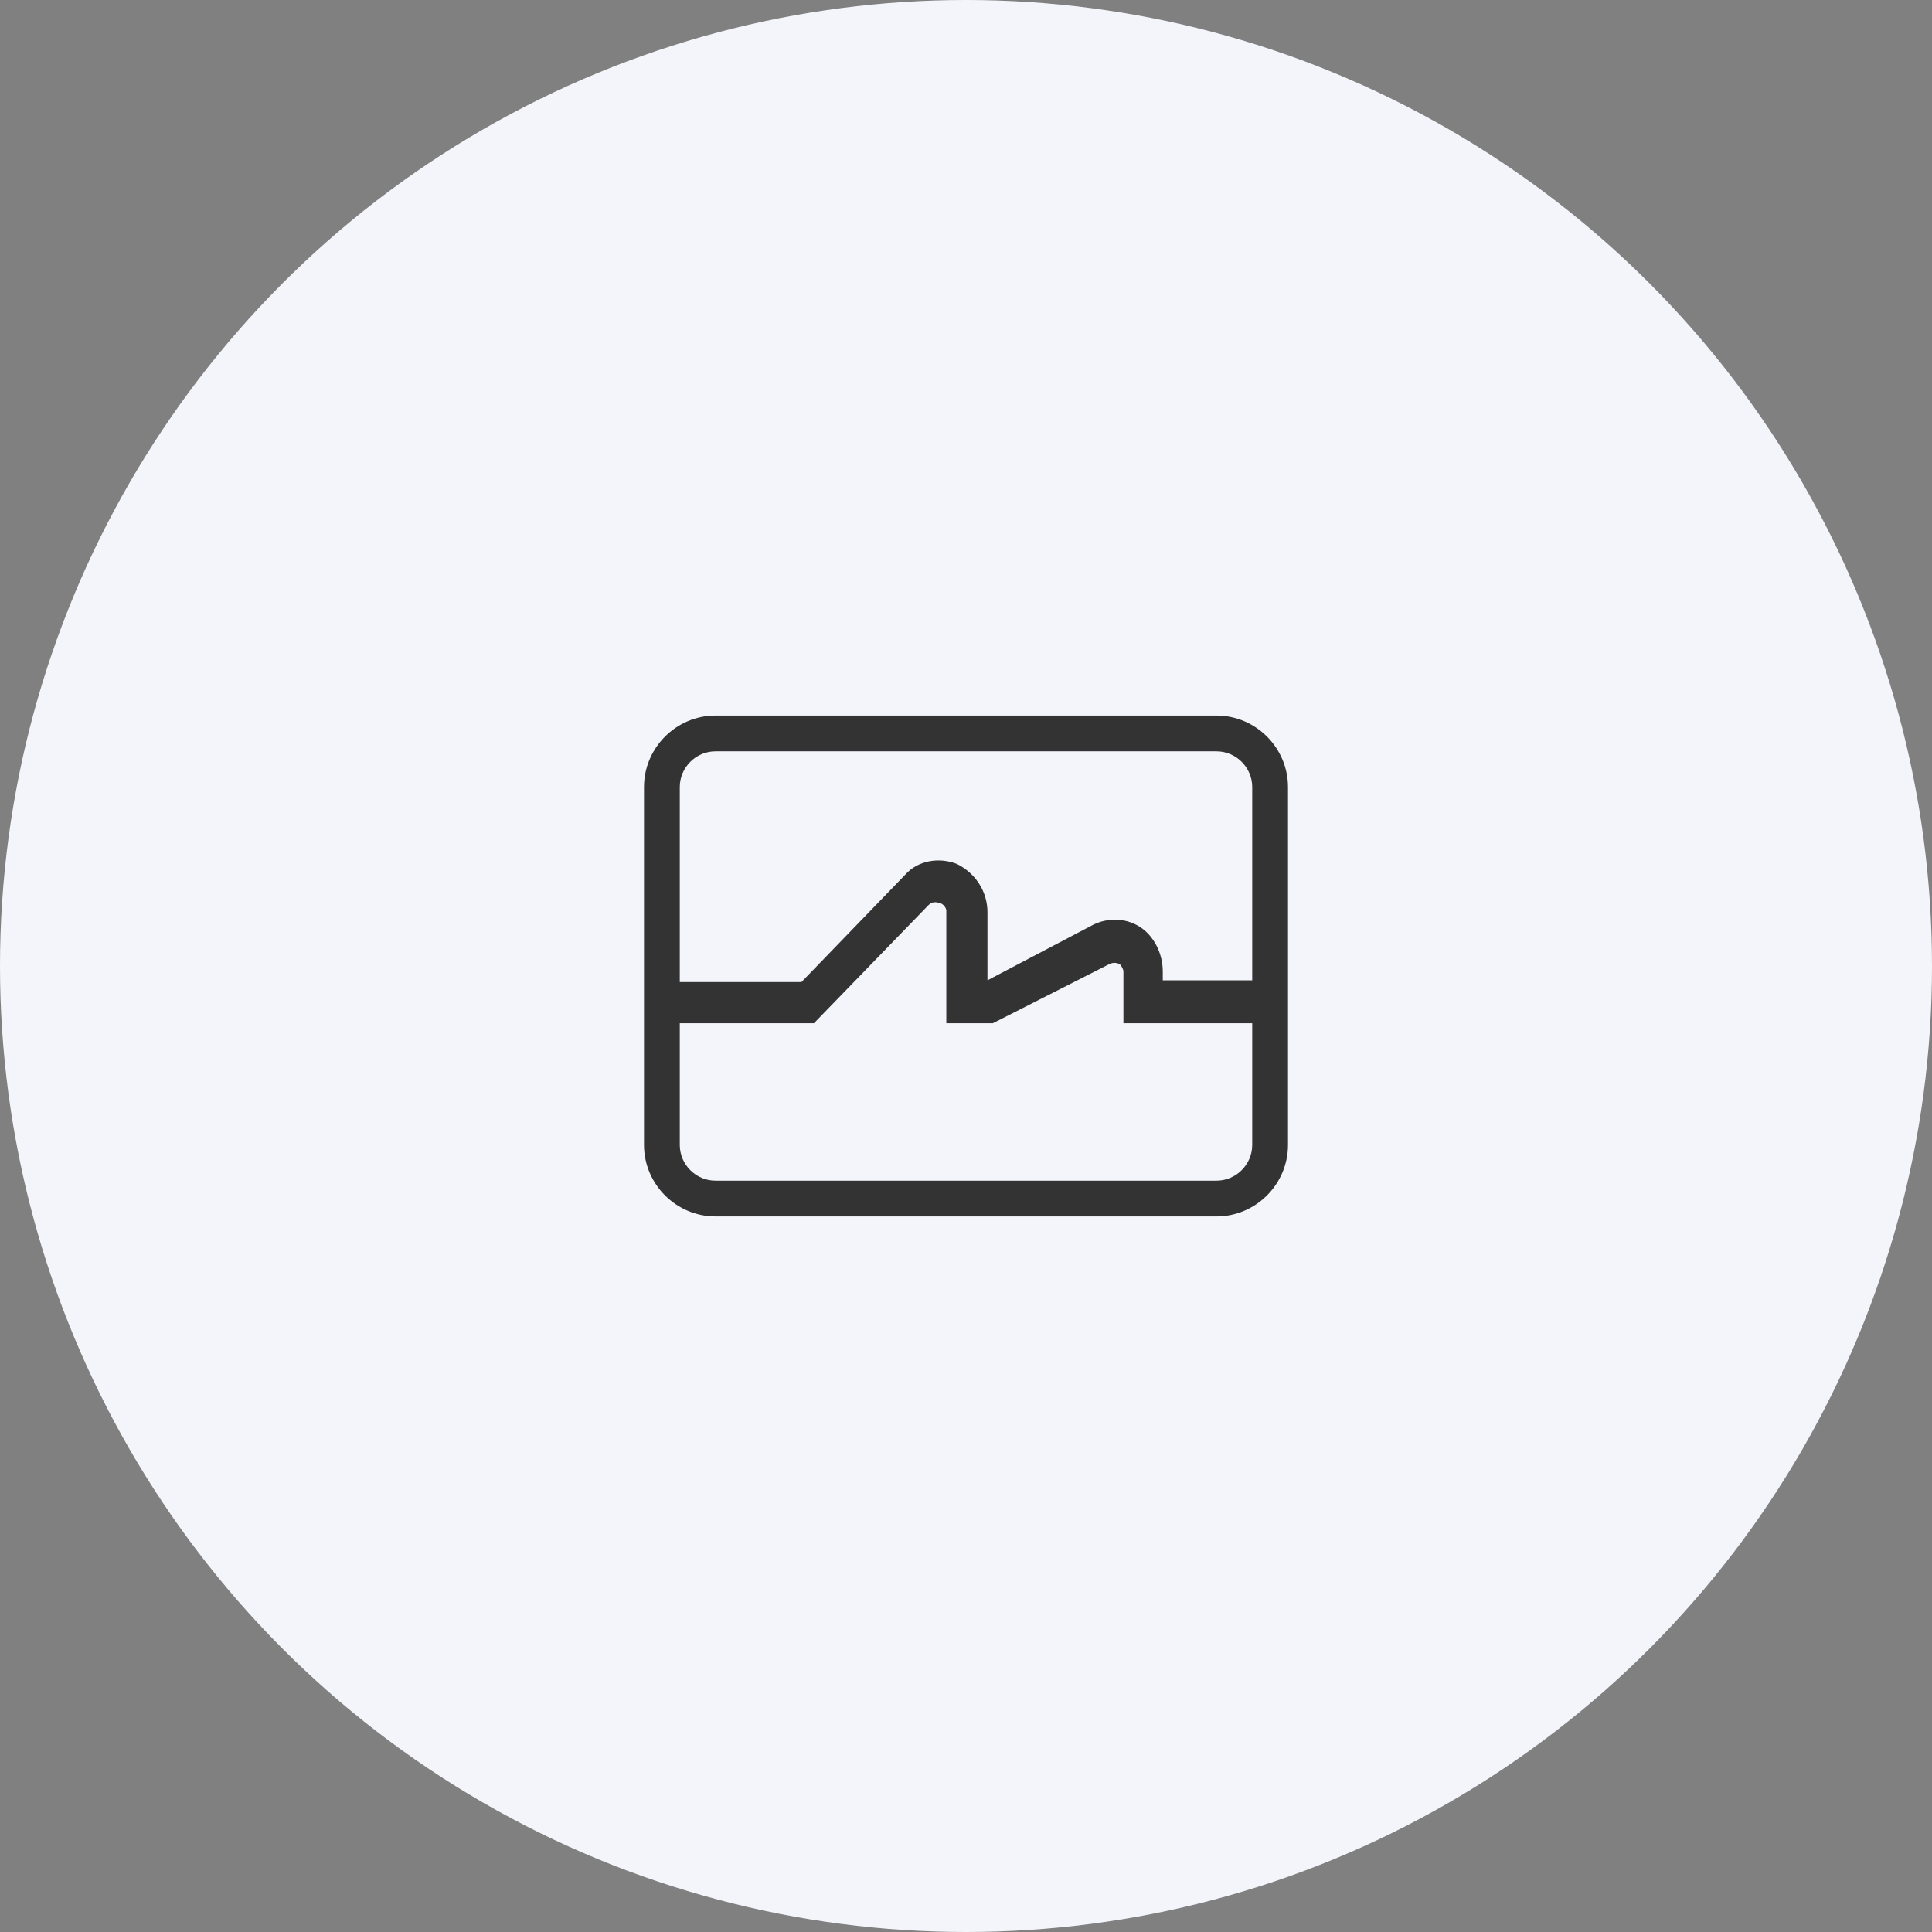
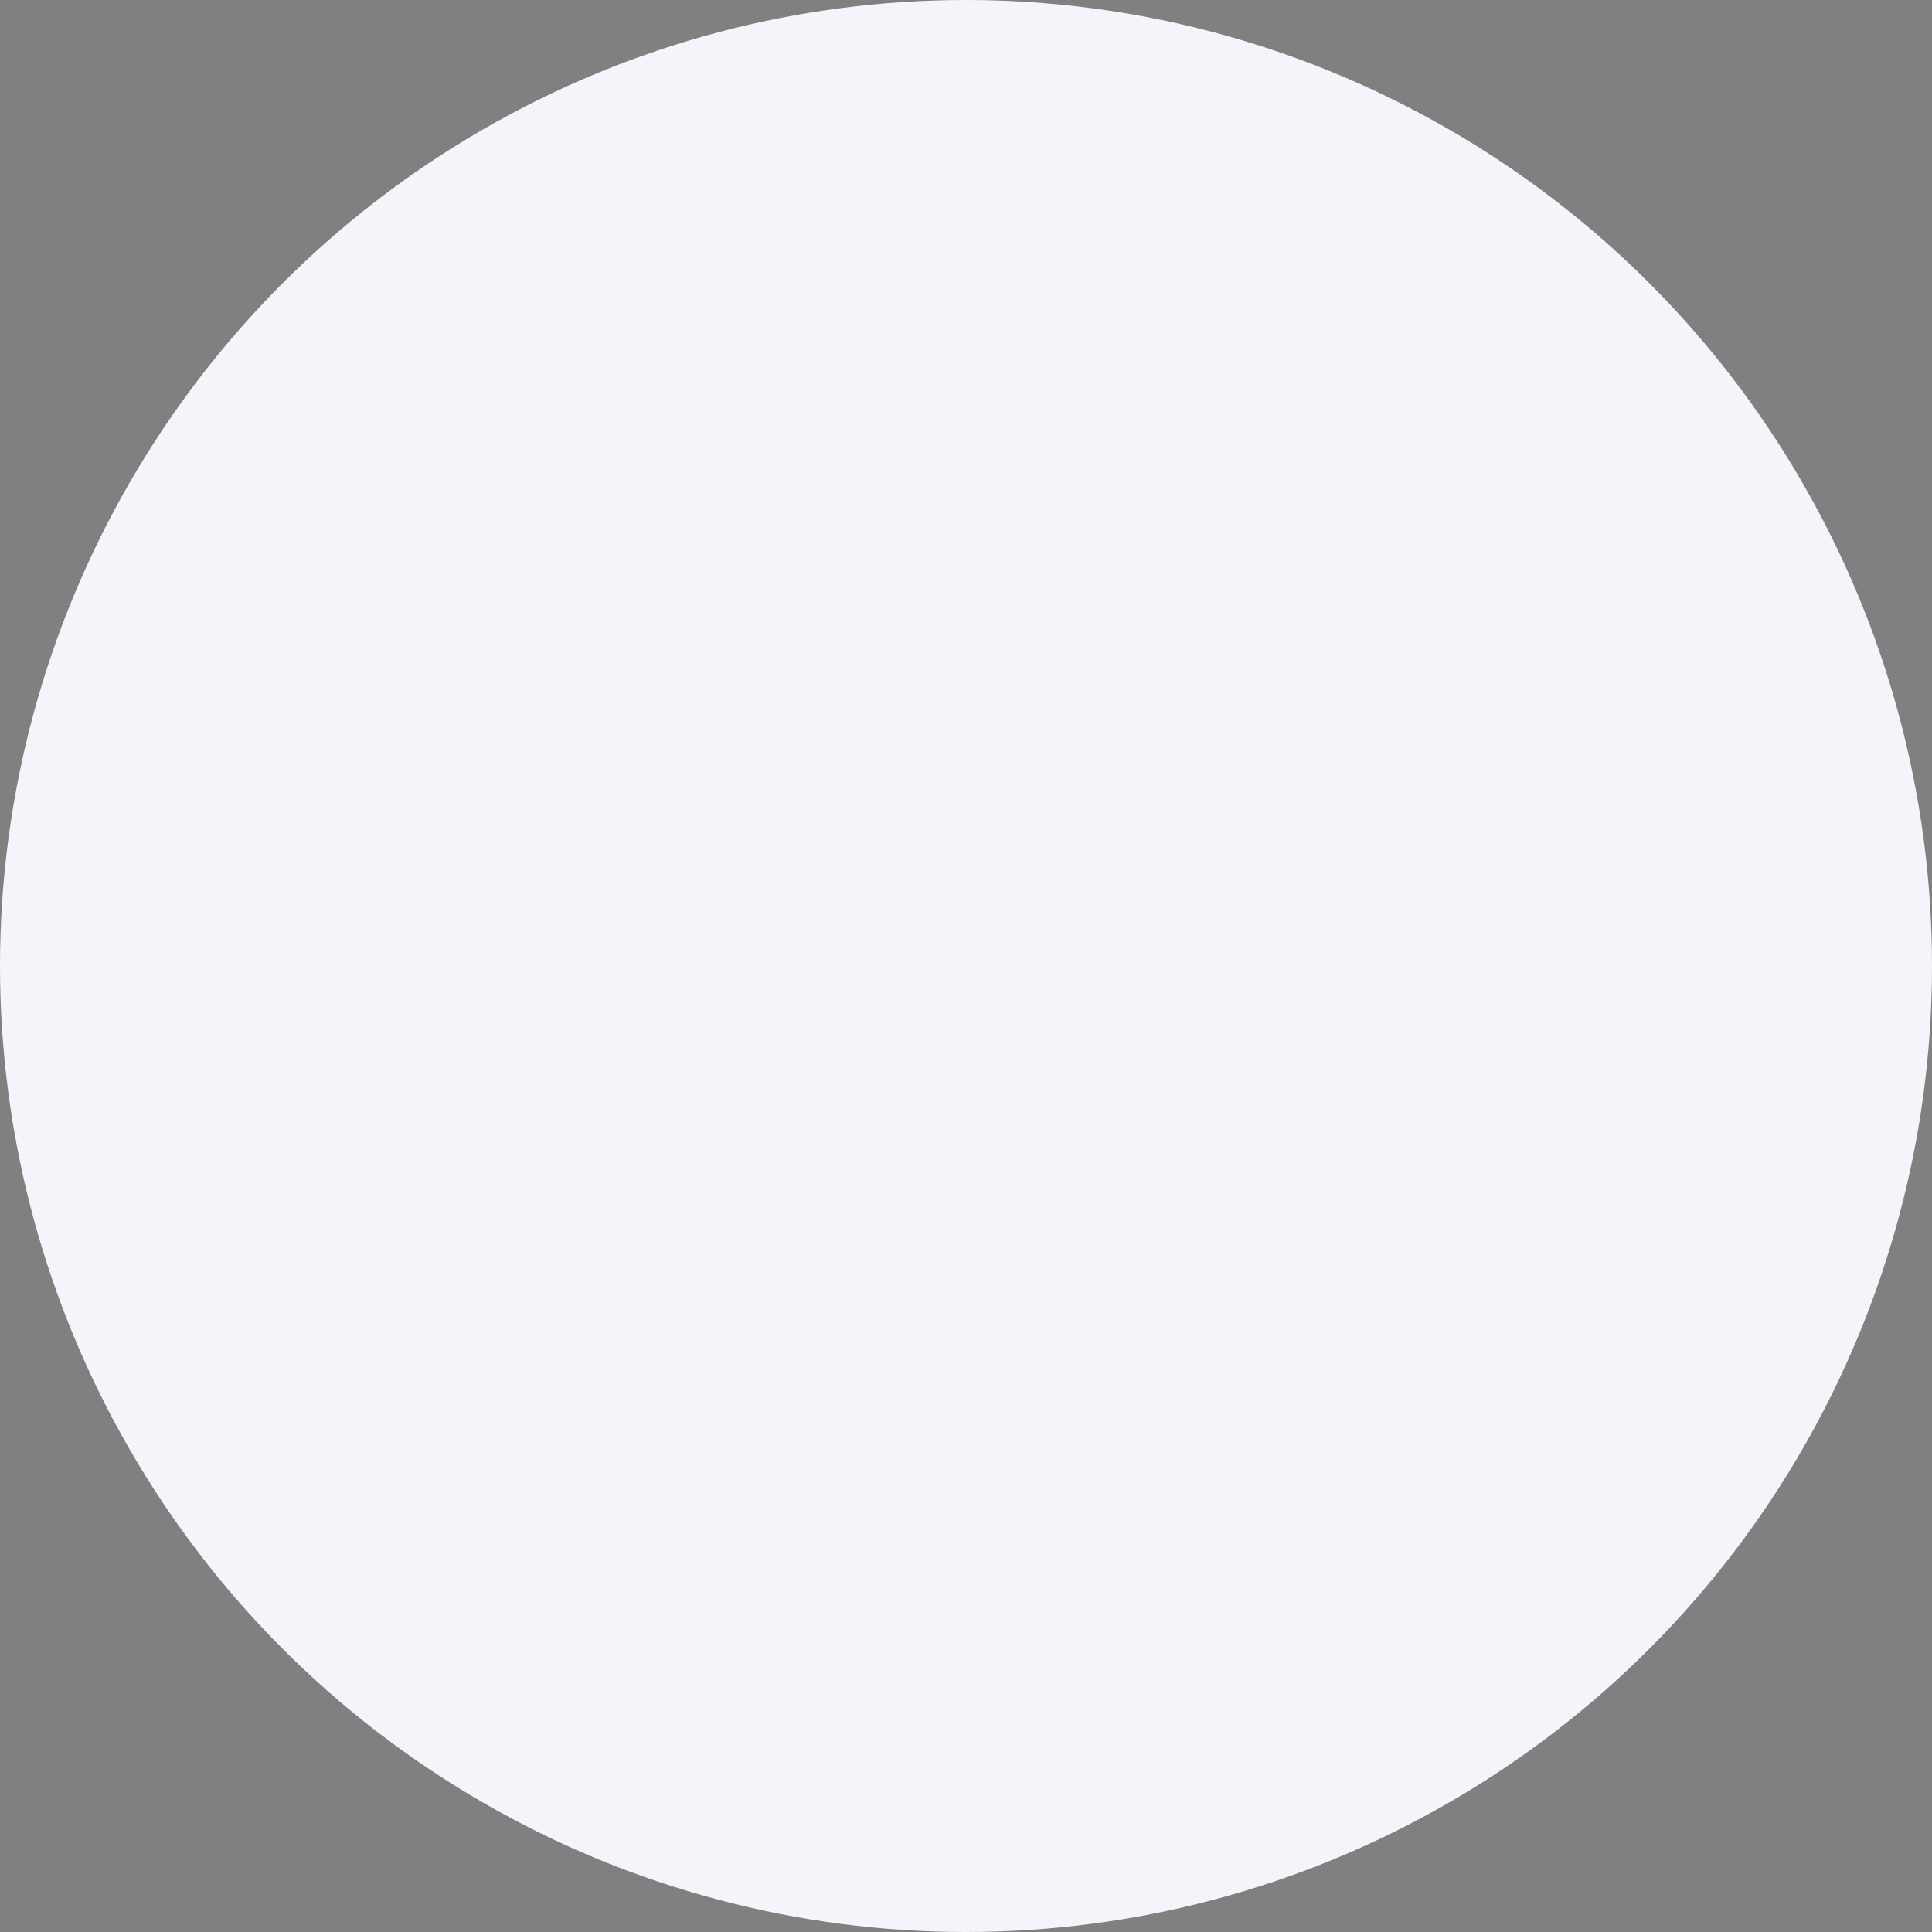
<svg xmlns="http://www.w3.org/2000/svg" version="1.1" id="Layer_1" x="0px" y="0px" viewBox="0 0 108 108" style="enable-background:new 0 0 108 108;" xml:space="preserve">
  <rect x="0" y="0" width="108" height="108" fill="#808080" stroke="none" />
  <style type="text/css">
	.st0{fill:#F3F5FB;}
	.st1{fill:#333333;}
</style>
  <circle class="st0" cx="54" cy="54" r="54" />
-   <path class="st1" d="M68,40H40c-2.2,0-4,1.8-4,4v20c0,2.2,1.8,4,4,4h28c2.2,0,4-1.8,4-4V44C72,41.8,70.2,40,68,40z M40,42h28  c1.1,0,2,0.9,2,2v10.8h-5v-0.5c0-1-0.5-2-1.3-2.5c-0.8-0.5-1.8-0.5-2.6-0.1l-5.9,3.1v-3.8c0-1.2-0.7-2.2-1.7-2.7  c-1-0.4-2.2-0.2-2.9,0.6l-5.8,6H38V44C38,42.9,38.9,42,40,42z M68,66H40c-1.1,0-2-0.9-2-2v-6.8h7.5l6.4-6.6c0.2-0.2,0.4-0.2,0.7-0.1  c0.2,0.1,0.3,0.3,0.3,0.4v6.3h2.6l6.5-3.3c0.2-0.1,0.4-0.1,0.6,0c0.1,0.1,0.2,0.3,0.2,0.4v2.9H70V64C70,65.1,69.1,66,68,66z" />
</svg>